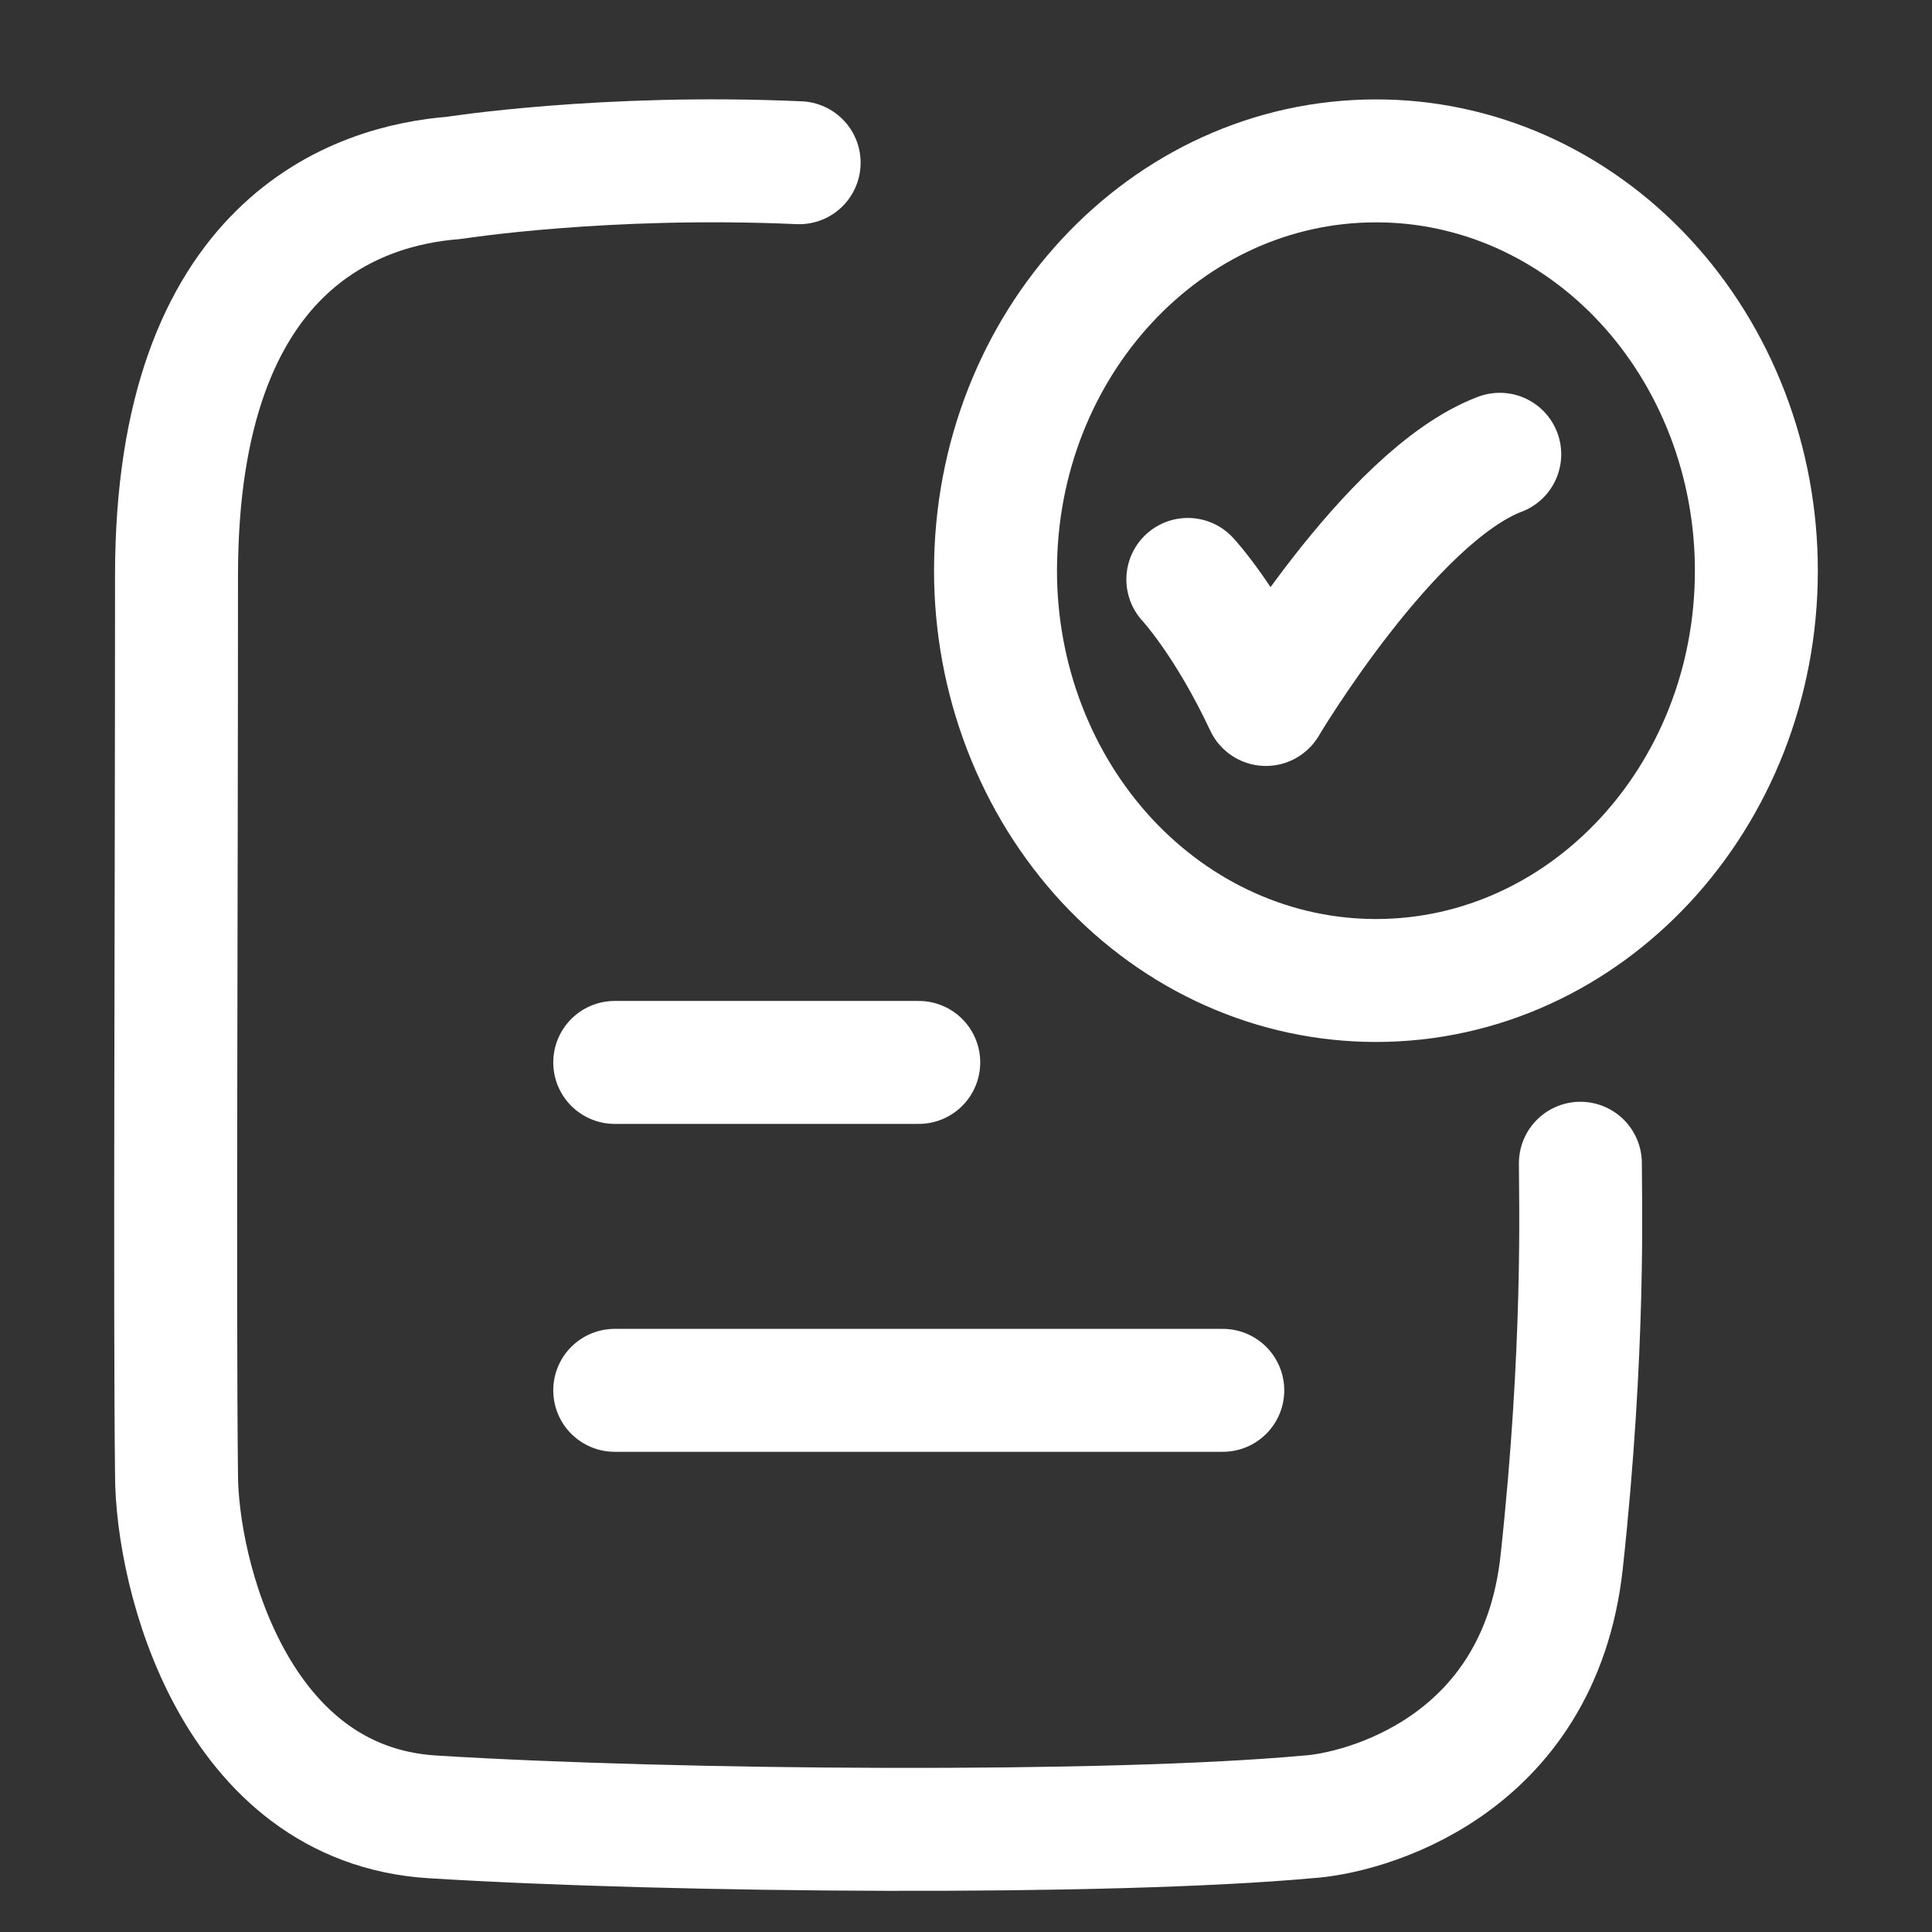
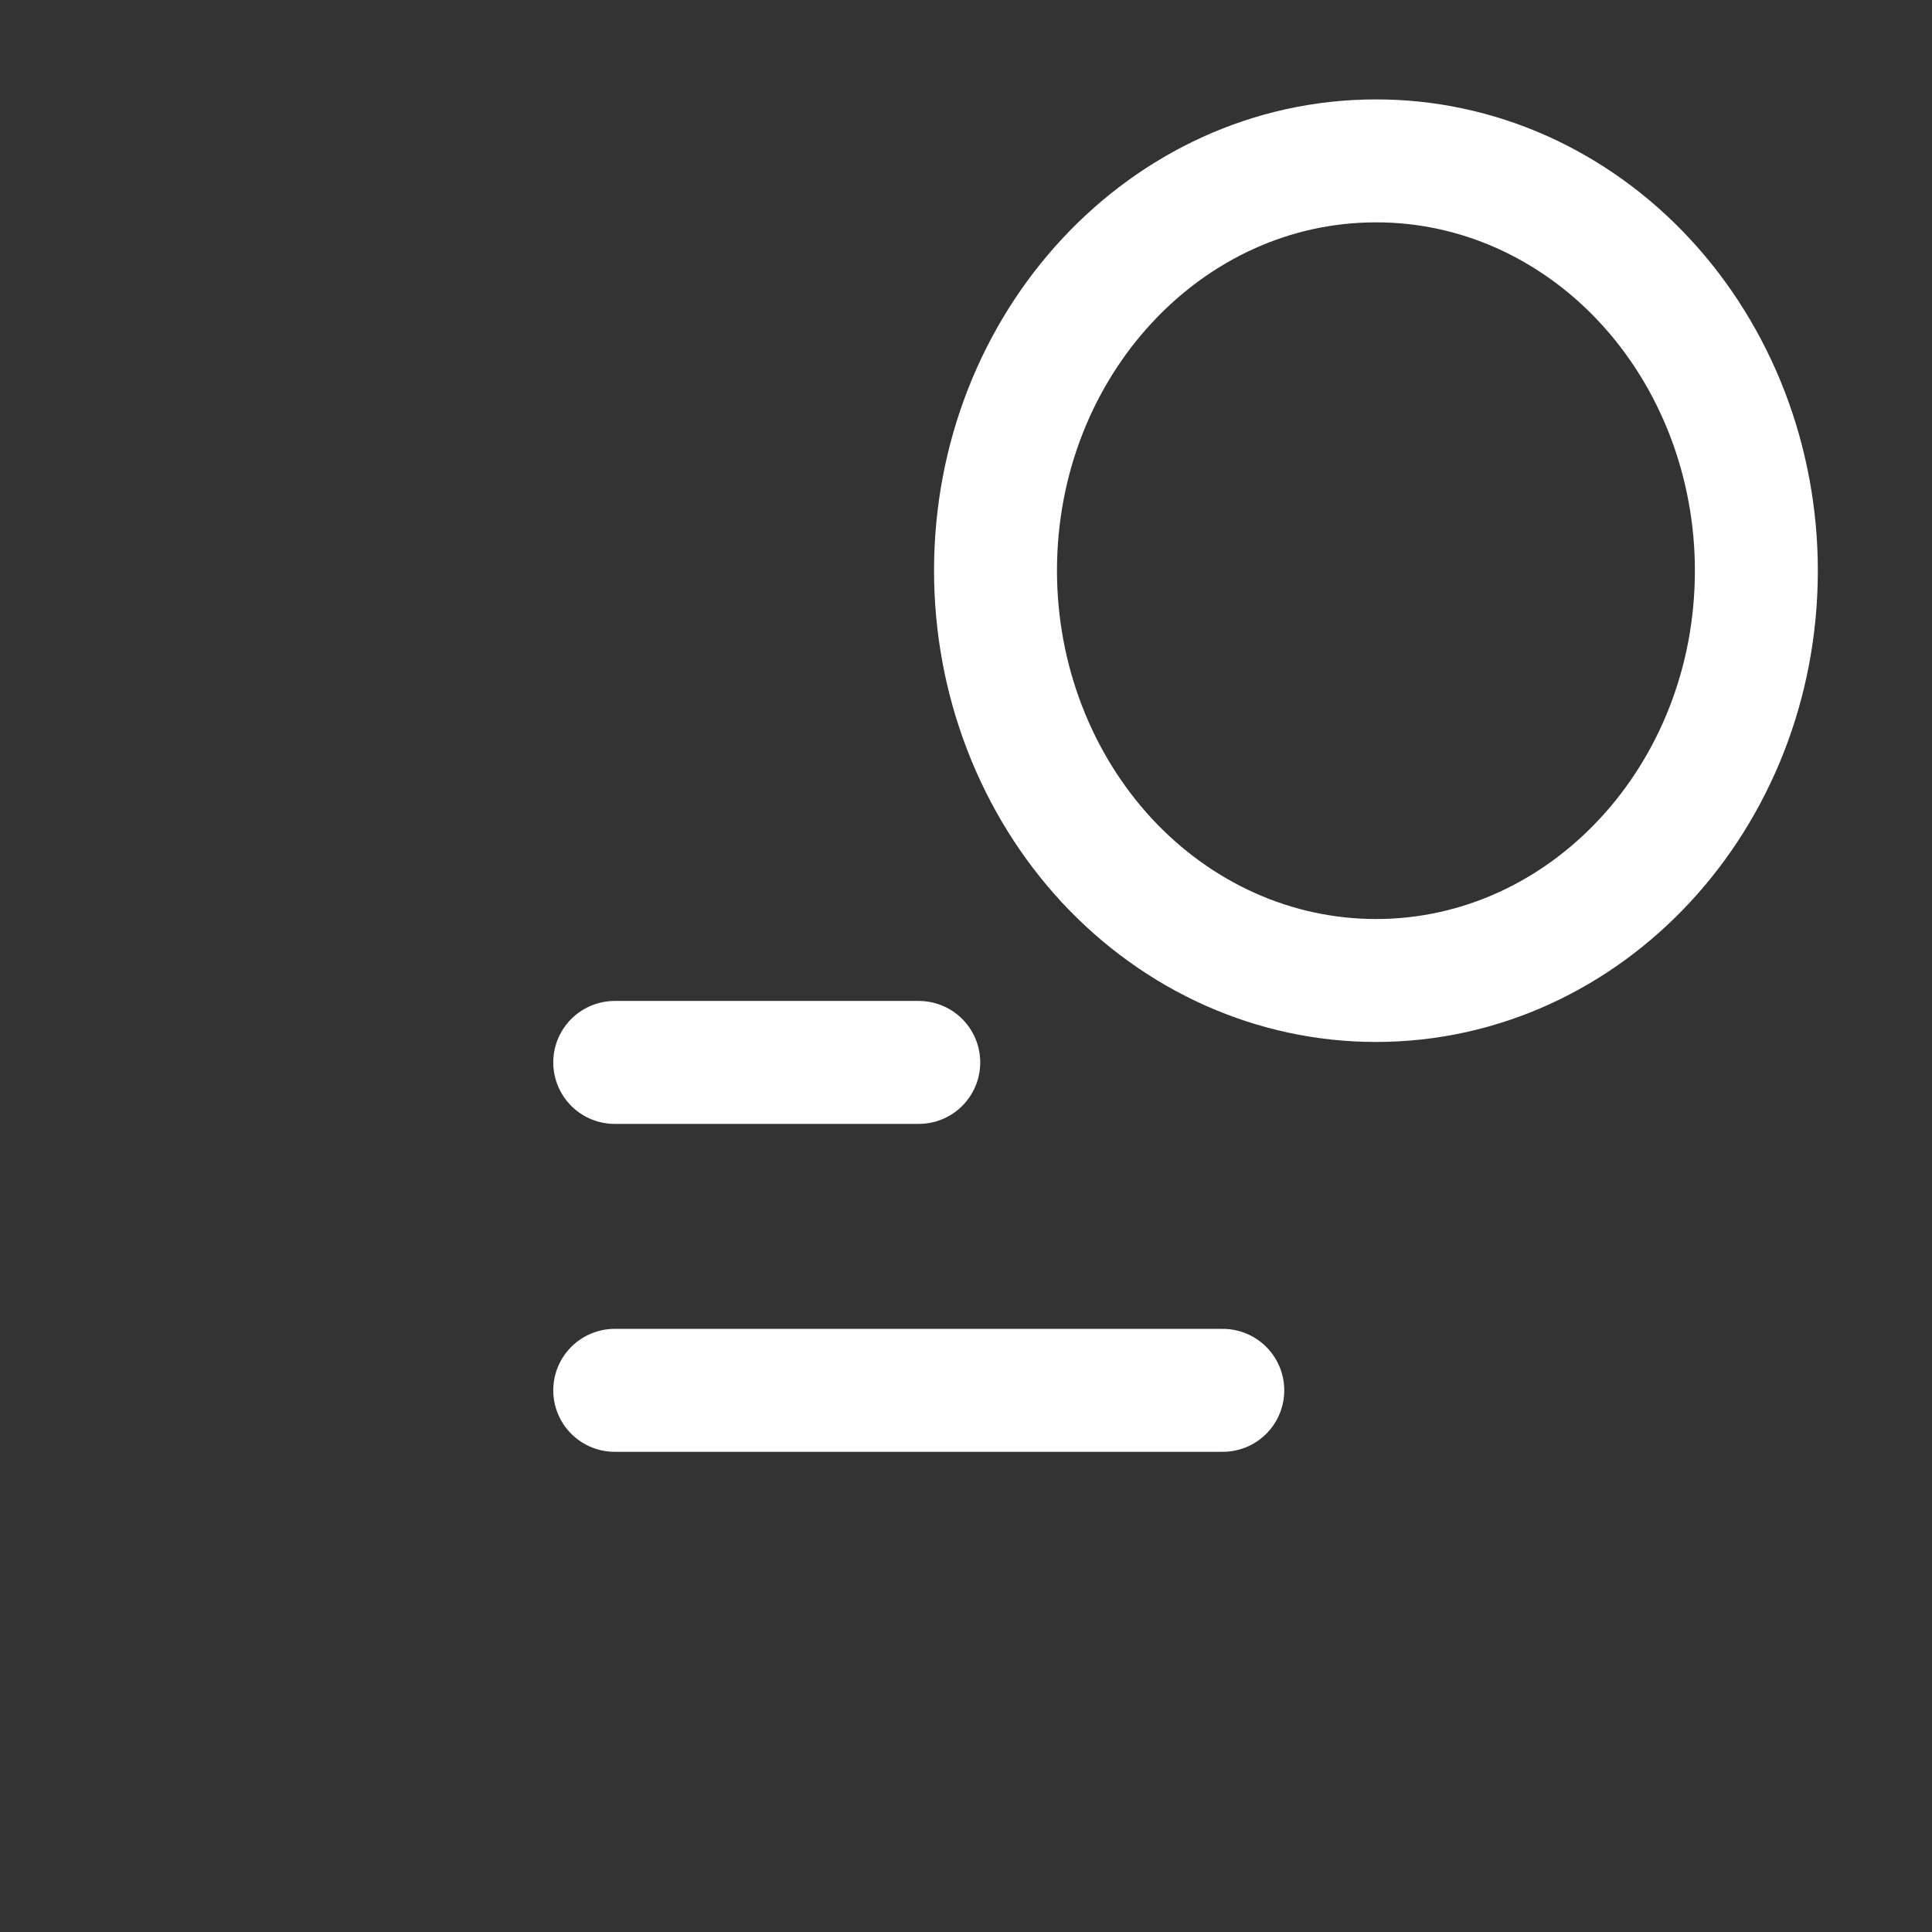
<svg xmlns="http://www.w3.org/2000/svg" width="22" height="22" viewBox="0 0 22 22" fill="none">
  <rect x="0" y="0" width="22" height="22" fill="#333333" stroke="none" />
-   <path d="M13.526 6.598C13.526 6.598 13.97 7.073 14.415 8.022C14.415 8.022 15.825 5.648 17.078 5.173M9.1 1.853C6.881 1.754 5.167 2.026 5.167 2.026C4.084 2.11 2.01 2.758 2.01 6.549C2.01 10.307 1.988 14.94 2.01 16.787C2.01 17.916 2.663 20.549 4.924 20.689C7.673 20.86 12.623 20.897 14.895 20.689C15.502 20.652 17.527 20.142 17.783 17.787C18.048 15.345 17.996 13.65 17.996 13.246" stroke="white" stroke-width="1.4" stroke-linecap="round" stroke-linejoin="round" />
  <path d="M7 12.098H10.462M7 15.832H13.924M20 6.498C20 9.075 18.061 11.165 15.668 11.165C15.099 11.165 14.536 11.045 14.011 10.811C13.485 10.577 13.008 10.233 12.605 9.8C12.203 9.366 11.884 8.852 11.666 8.285C11.448 7.719 11.336 7.111 11.336 6.498C11.336 3.92 13.276 1.832 15.668 1.832C16.237 1.831 16.8 1.951 17.326 2.185C17.851 2.42 18.329 2.763 18.731 3.197C19.133 3.63 19.452 4.145 19.67 4.711C19.888 5.278 20 5.885 20 6.498Z" stroke="white" stroke-width="1.4" stroke-linecap="round" stroke-linejoin="round" />
</svg>